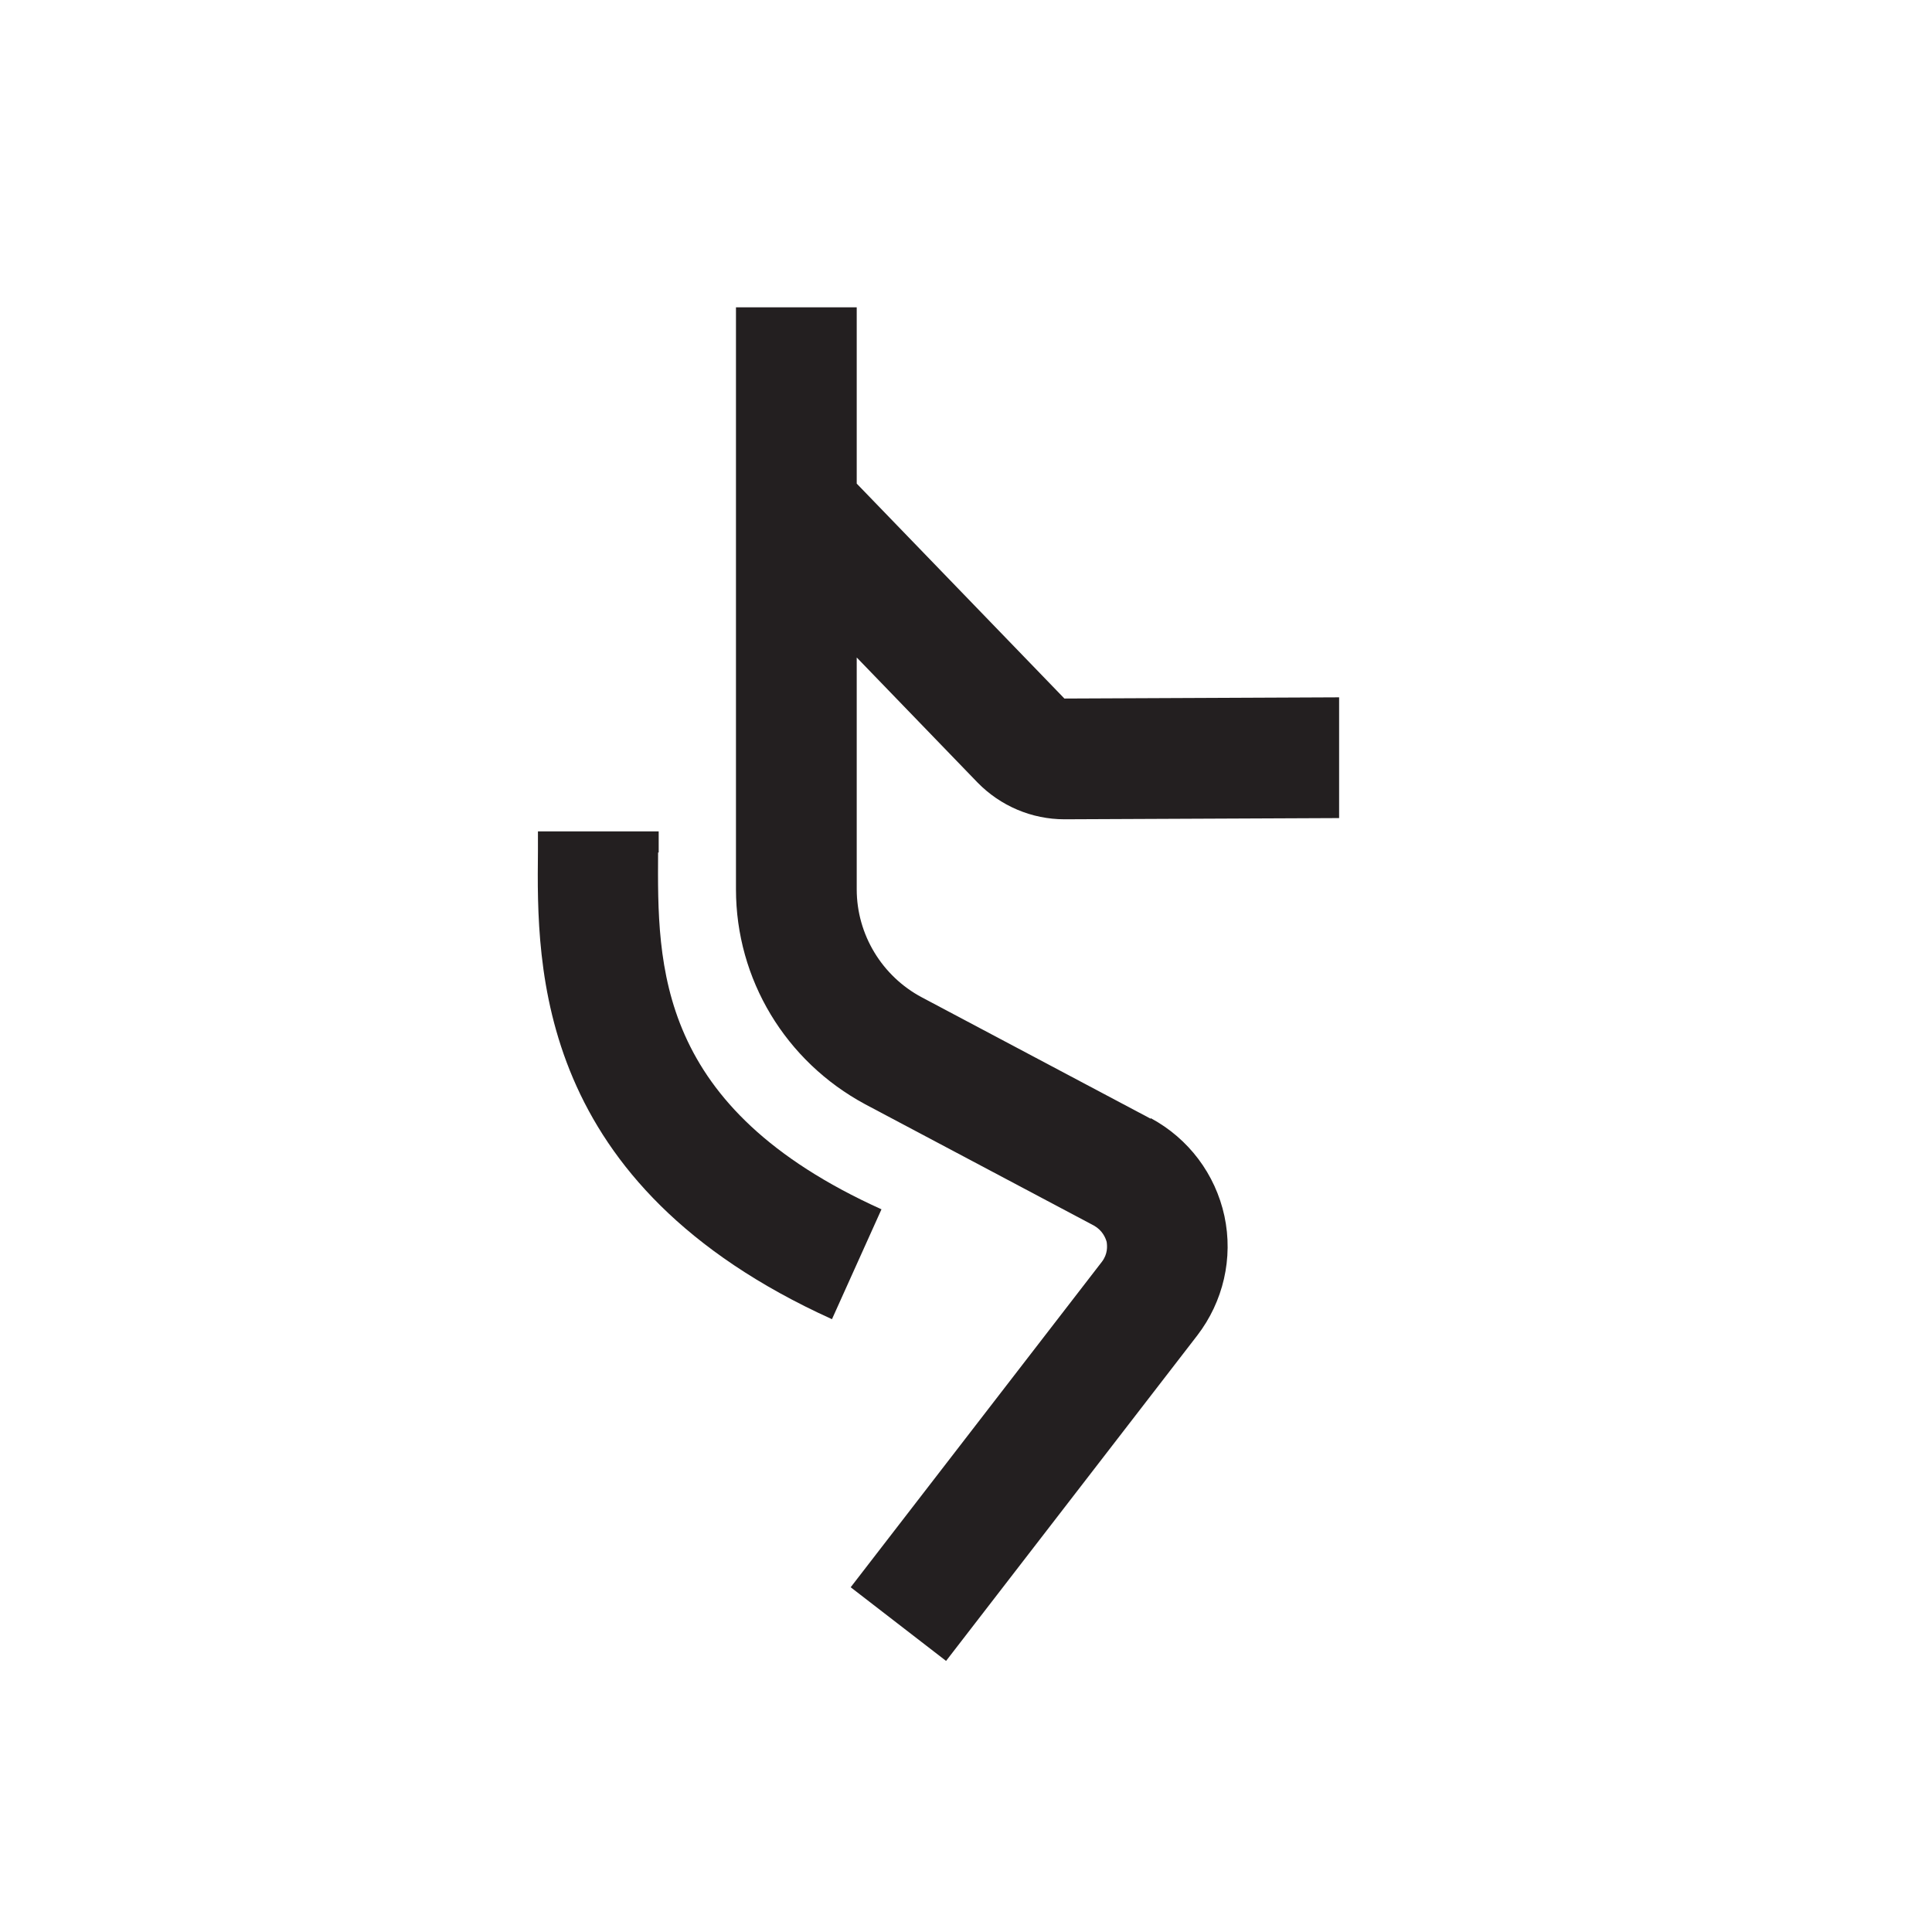
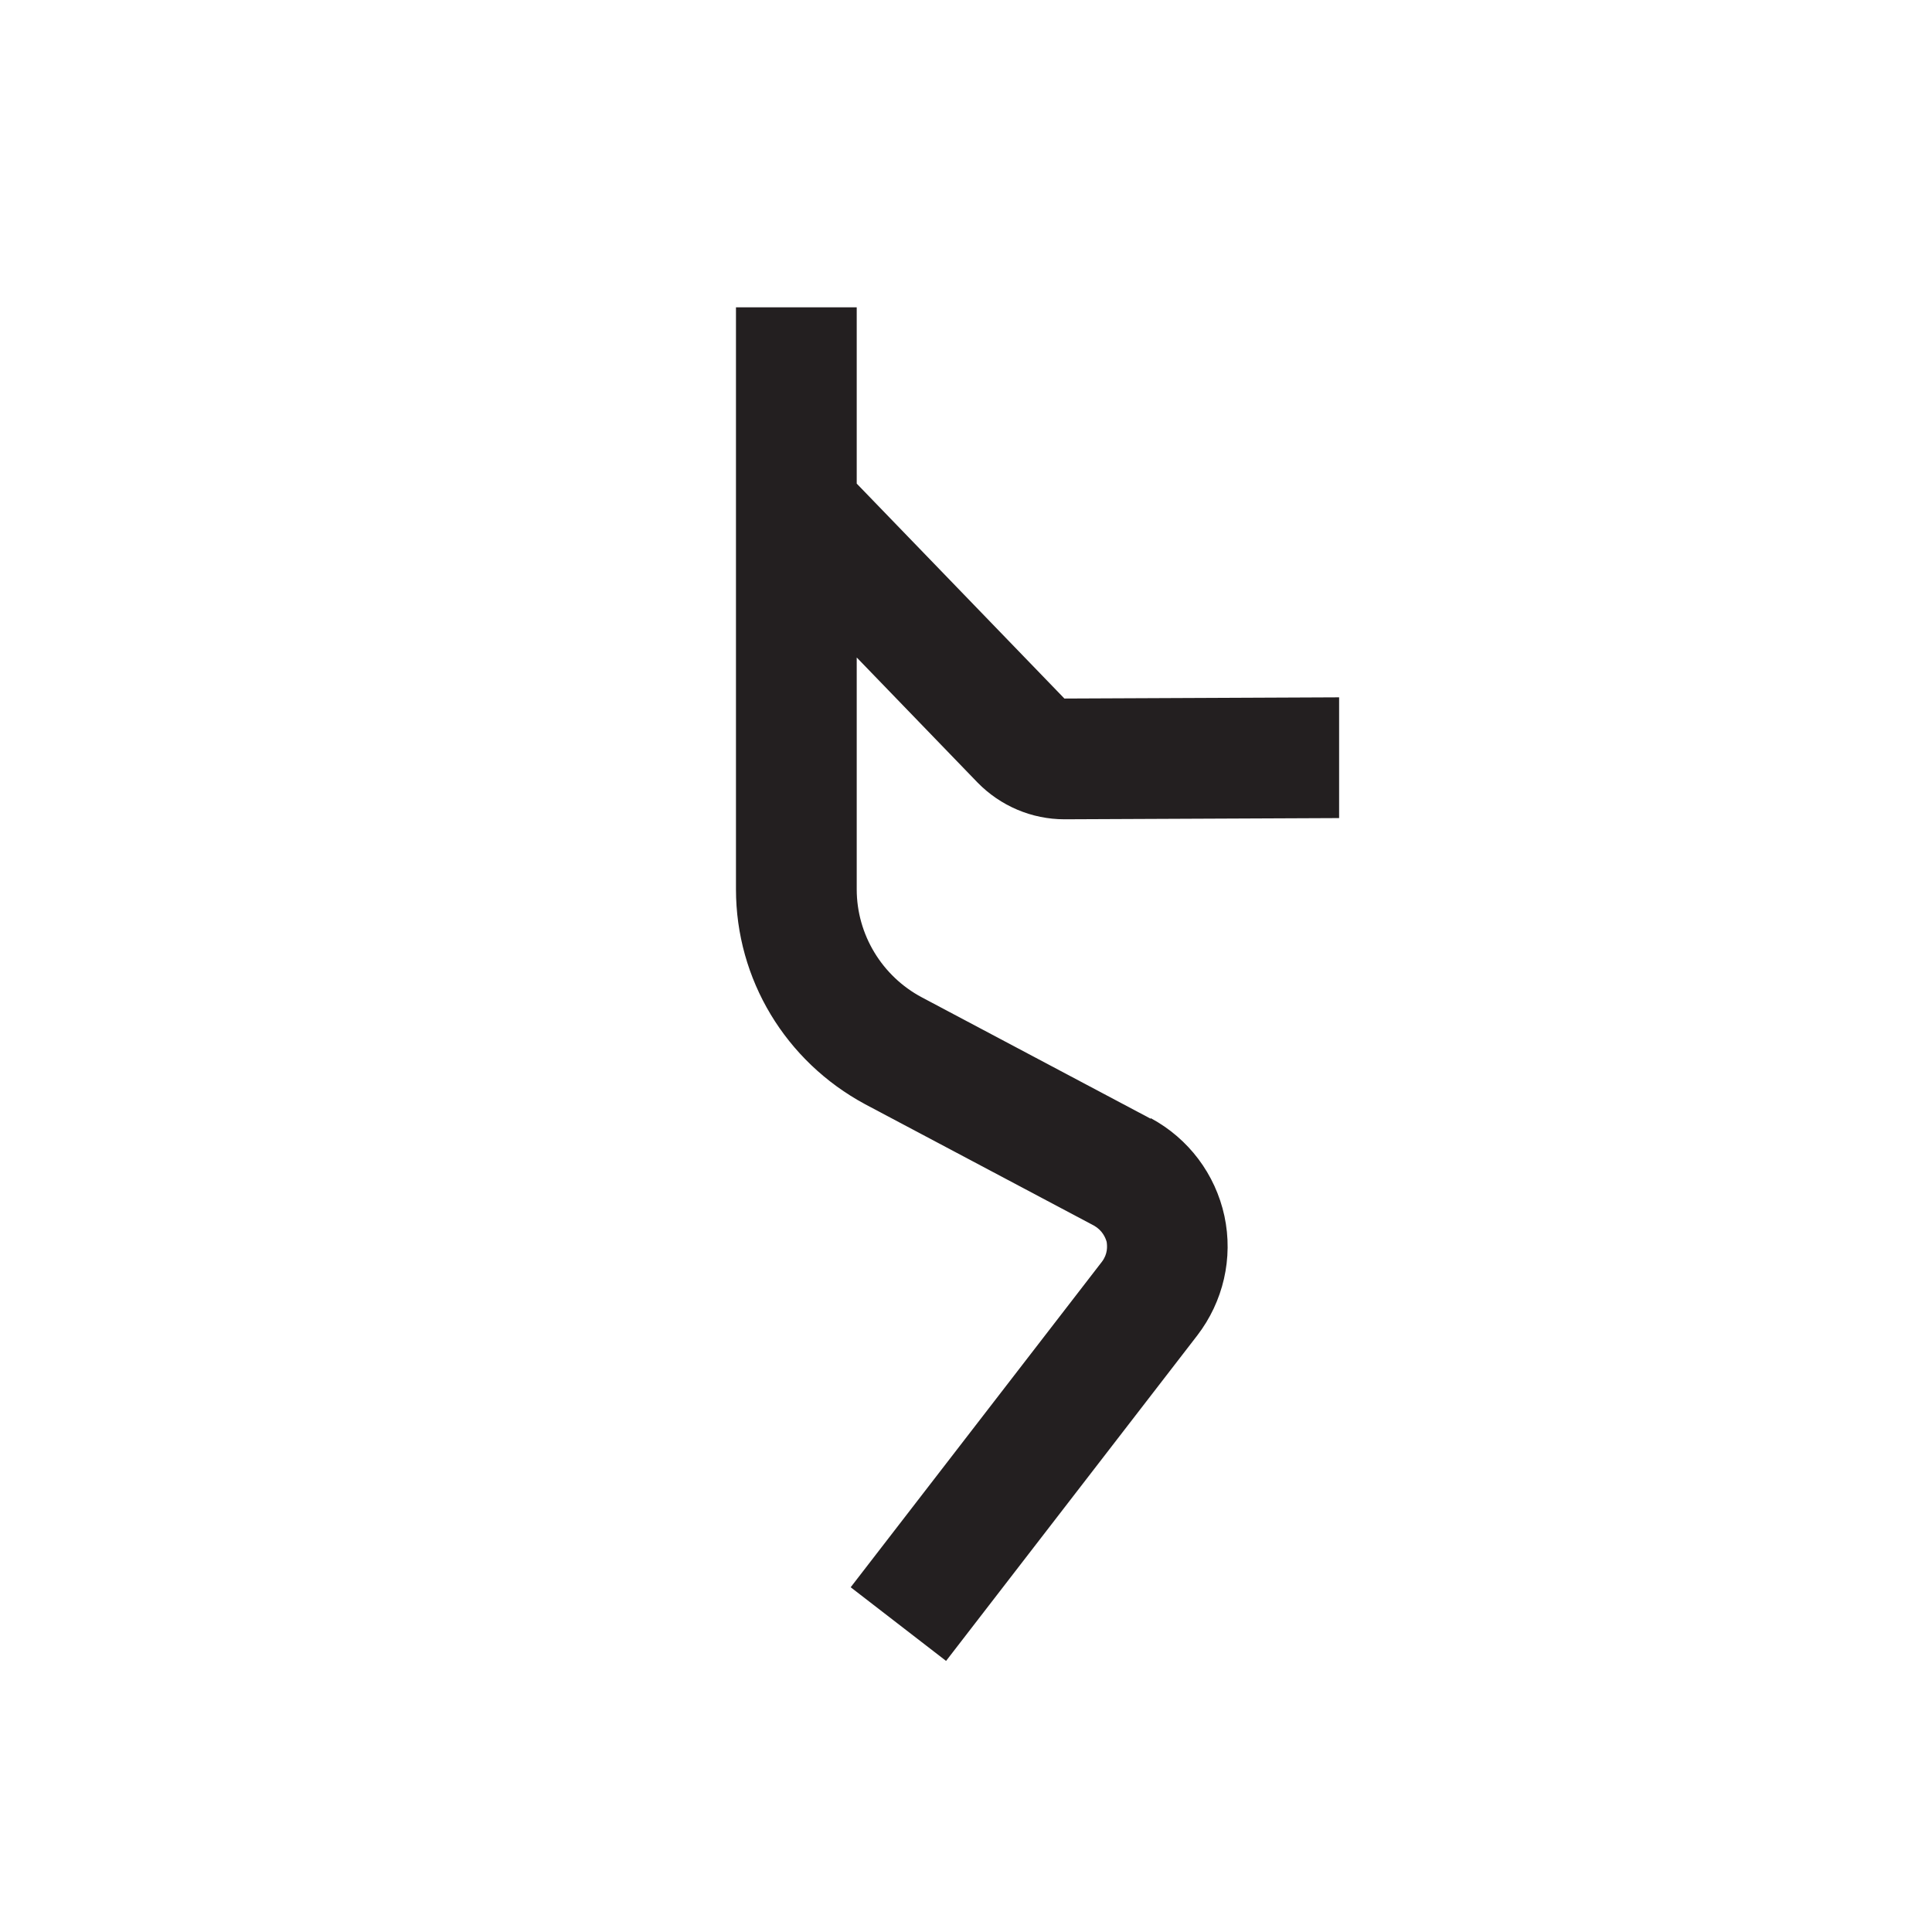
<svg xmlns="http://www.w3.org/2000/svg" id="icon" viewBox="0 0 32 32">
  <path d="M19.06,18.53l-3.79-2.01c-.66-.35-1.08-1.04-1.08-1.79v-3.84l2,2.07c.38.39.9.61,1.44.61h.01l4.54-.02v-2s-4.55.02-4.55.02l-3.44-3.56v-2.92h-2v9.64c0,1.49.82,2.85,2.14,3.56l3.79,2.01c.14.08.19.2.21.27.01.07.02.2-.08.33l-4.16,5.39,1.58,1.22,4.16-5.39c.43-.56.6-1.28.45-1.98-.15-.69-.59-1.28-1.22-1.62Z" fill="#231f20" stroke-width="0" />
-   <path d="M10.91,14.12v-.35s-2,0-2,0v.33c-.02,1.93-.05,5.52,4.87,7.75l.82-1.82c-3.74-1.69-3.71-4.03-3.7-5.91Z" fill="#231f20" stroke-width="0" />
</svg>